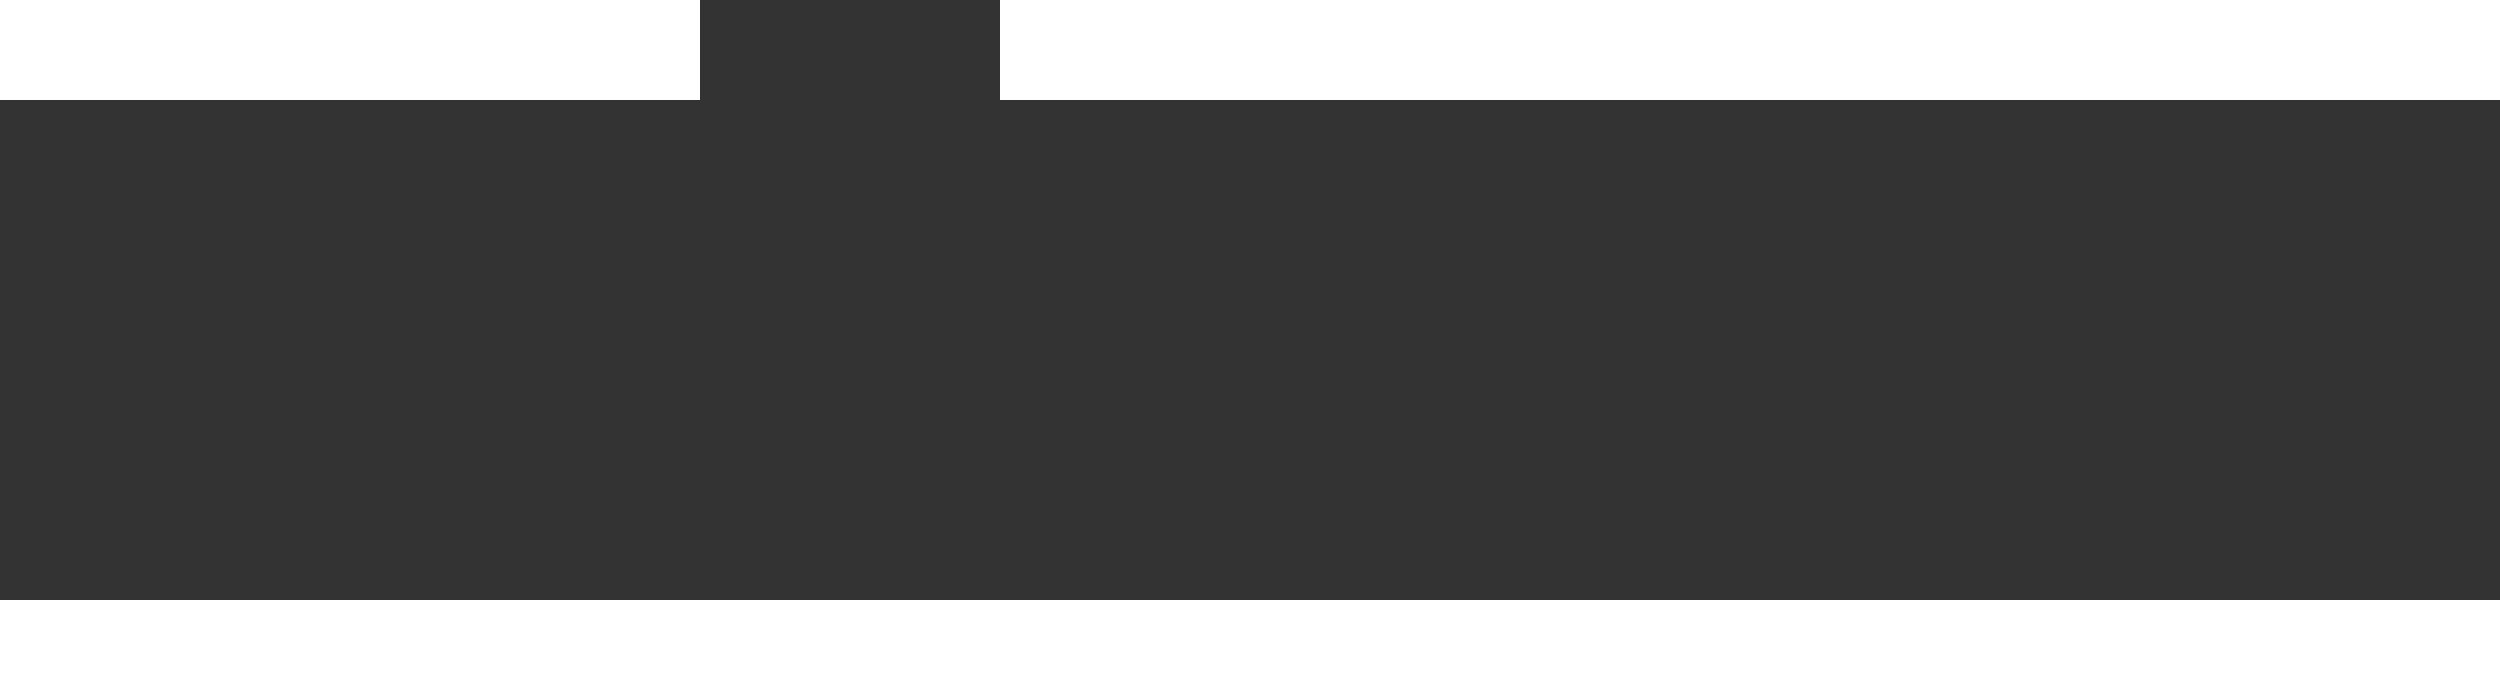
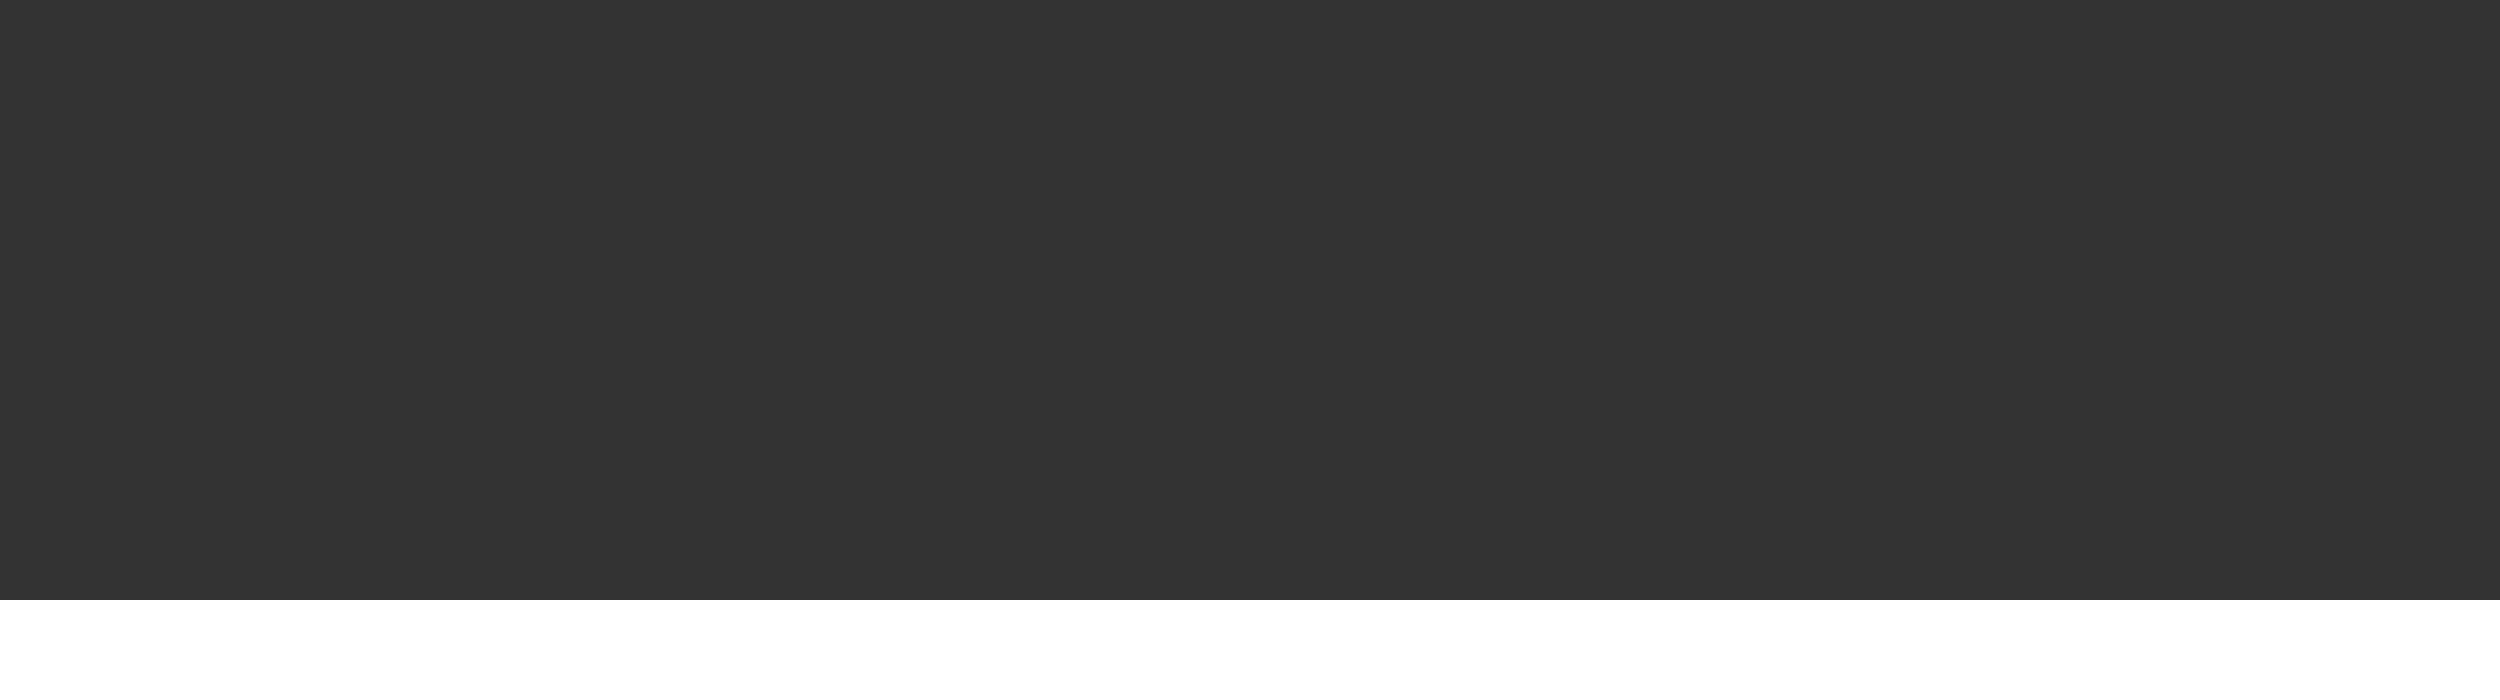
<svg xmlns="http://www.w3.org/2000/svg" width="50" height="14" viewBox="0 0 50 14" fill="none">
  <rect x="0" y="0" width="50" height="14" fill="#333333" stroke="none" />
  <rect y="12" width="50" height="2" fill="white" />
-   <rect x="20" width="30" height="2" fill="white" />
-   <rect width="14" height="2" fill="white" />
</svg>